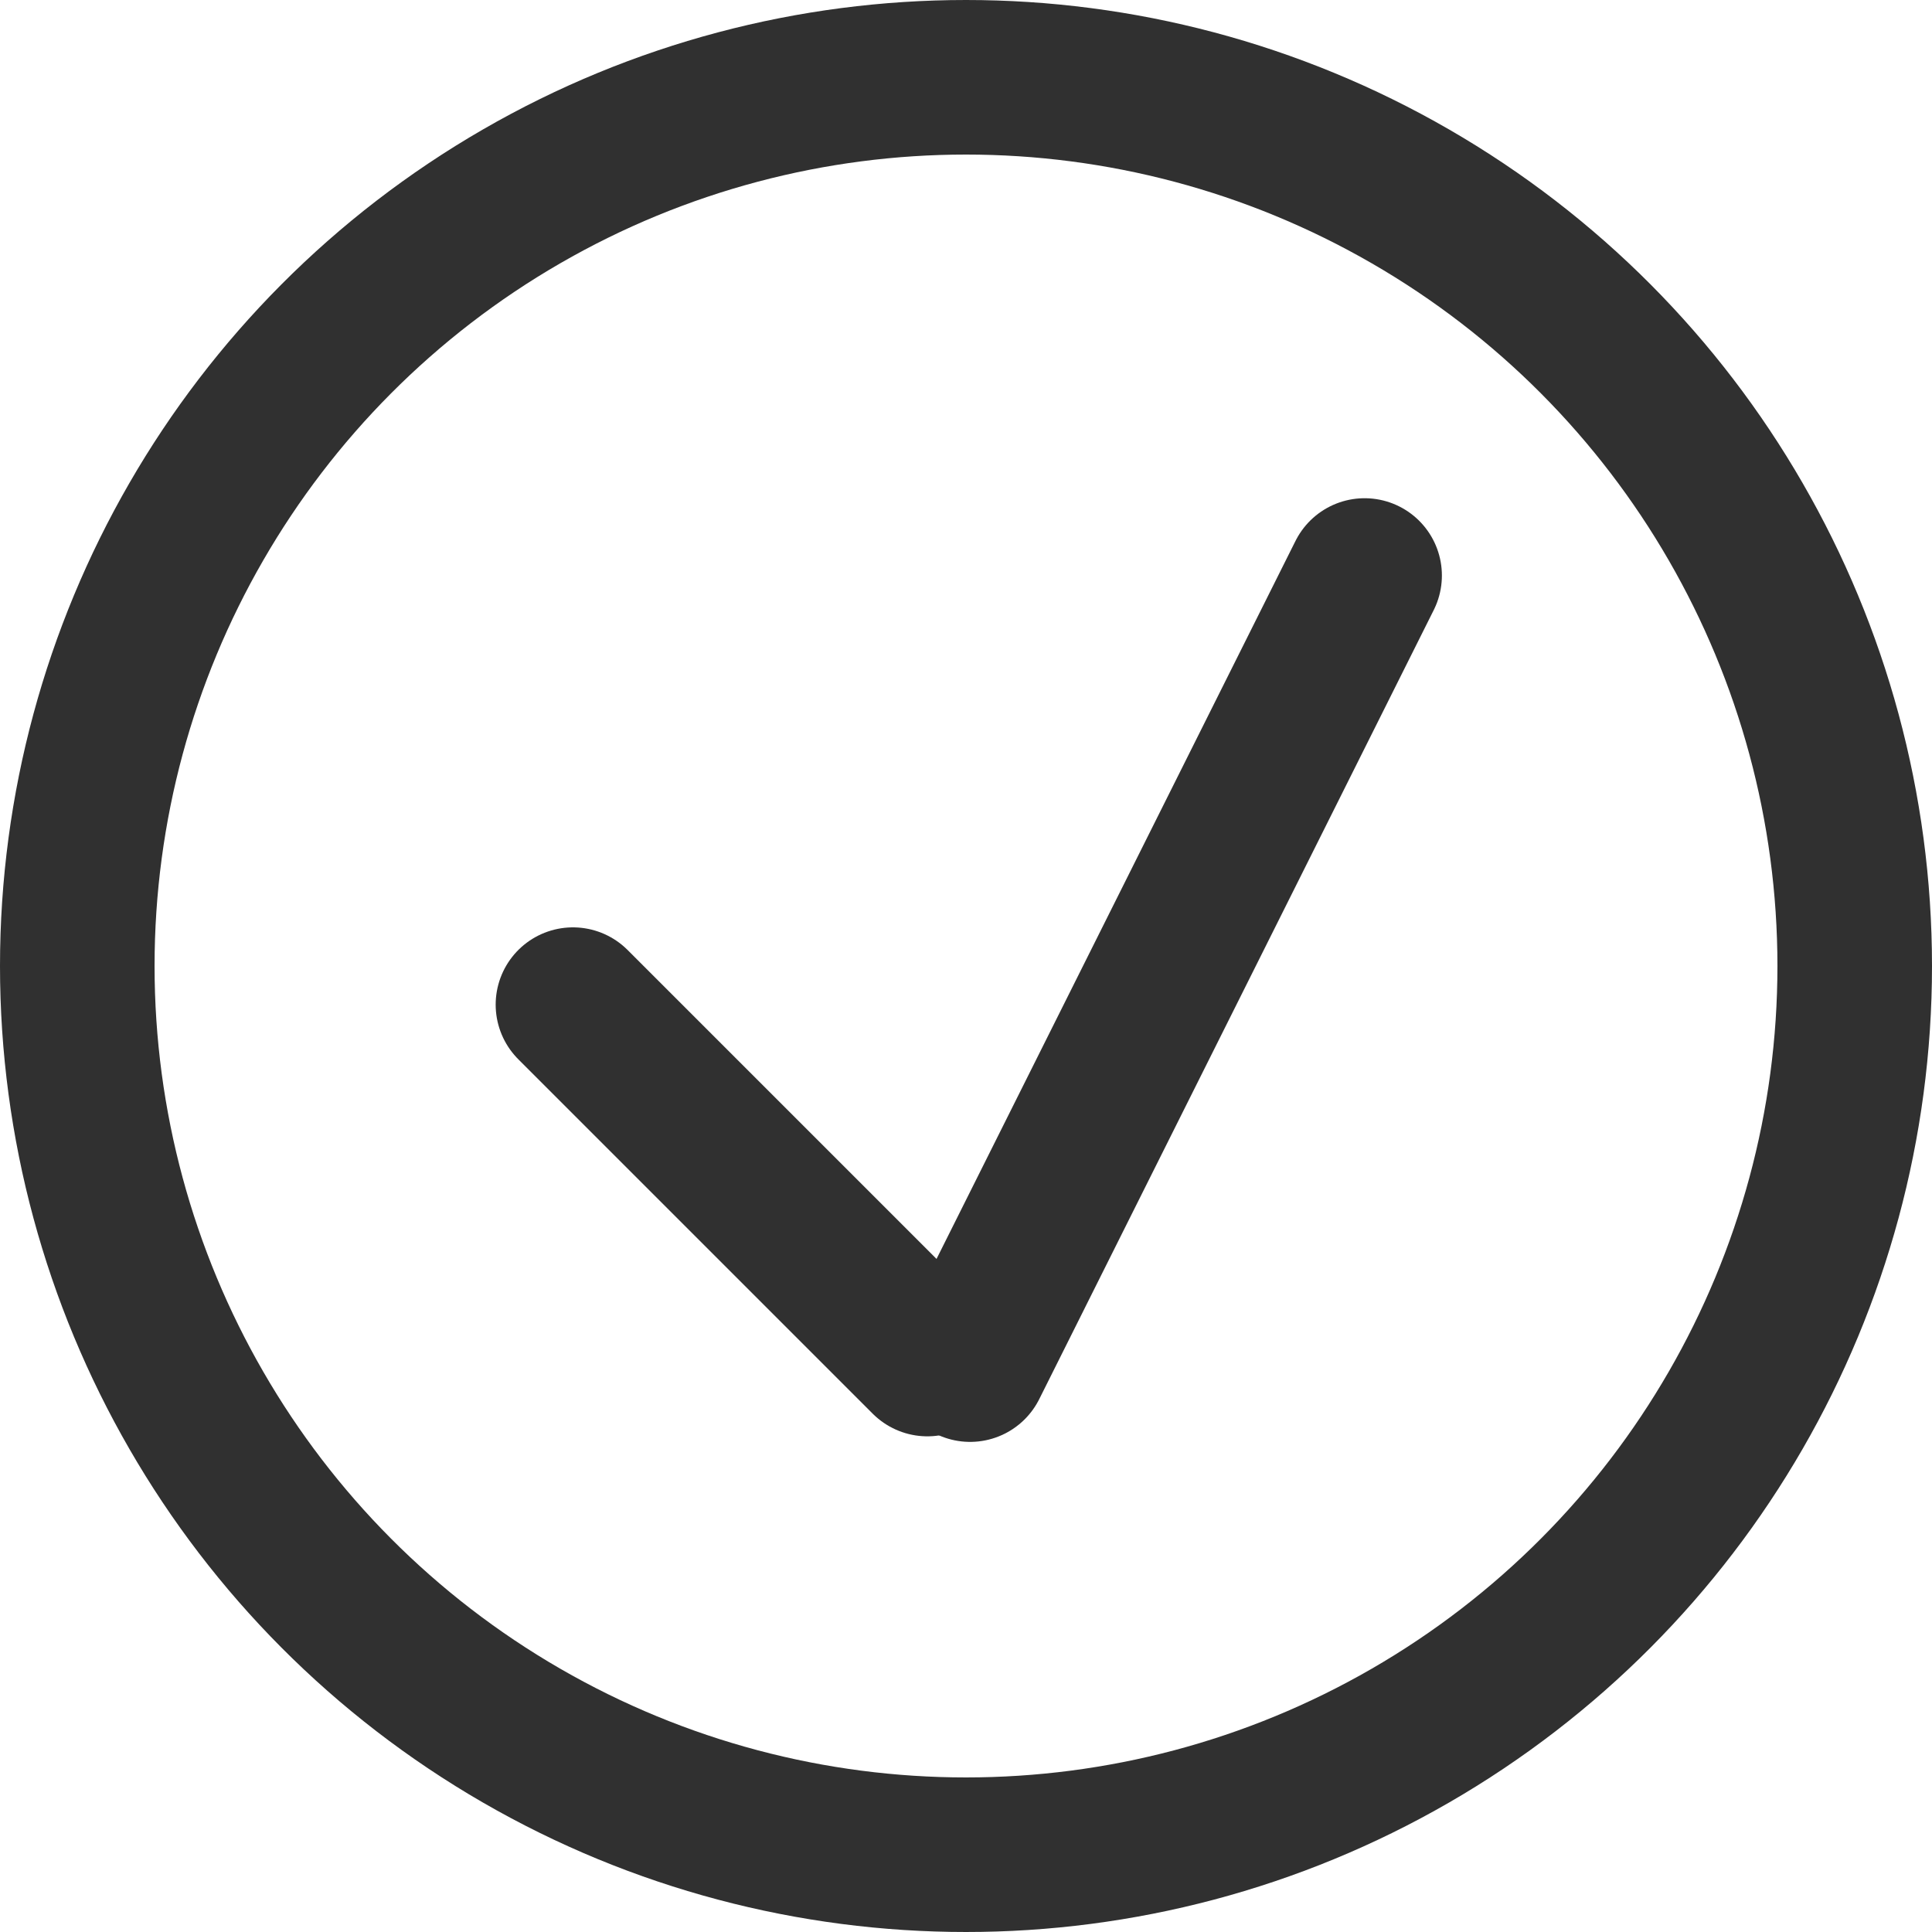
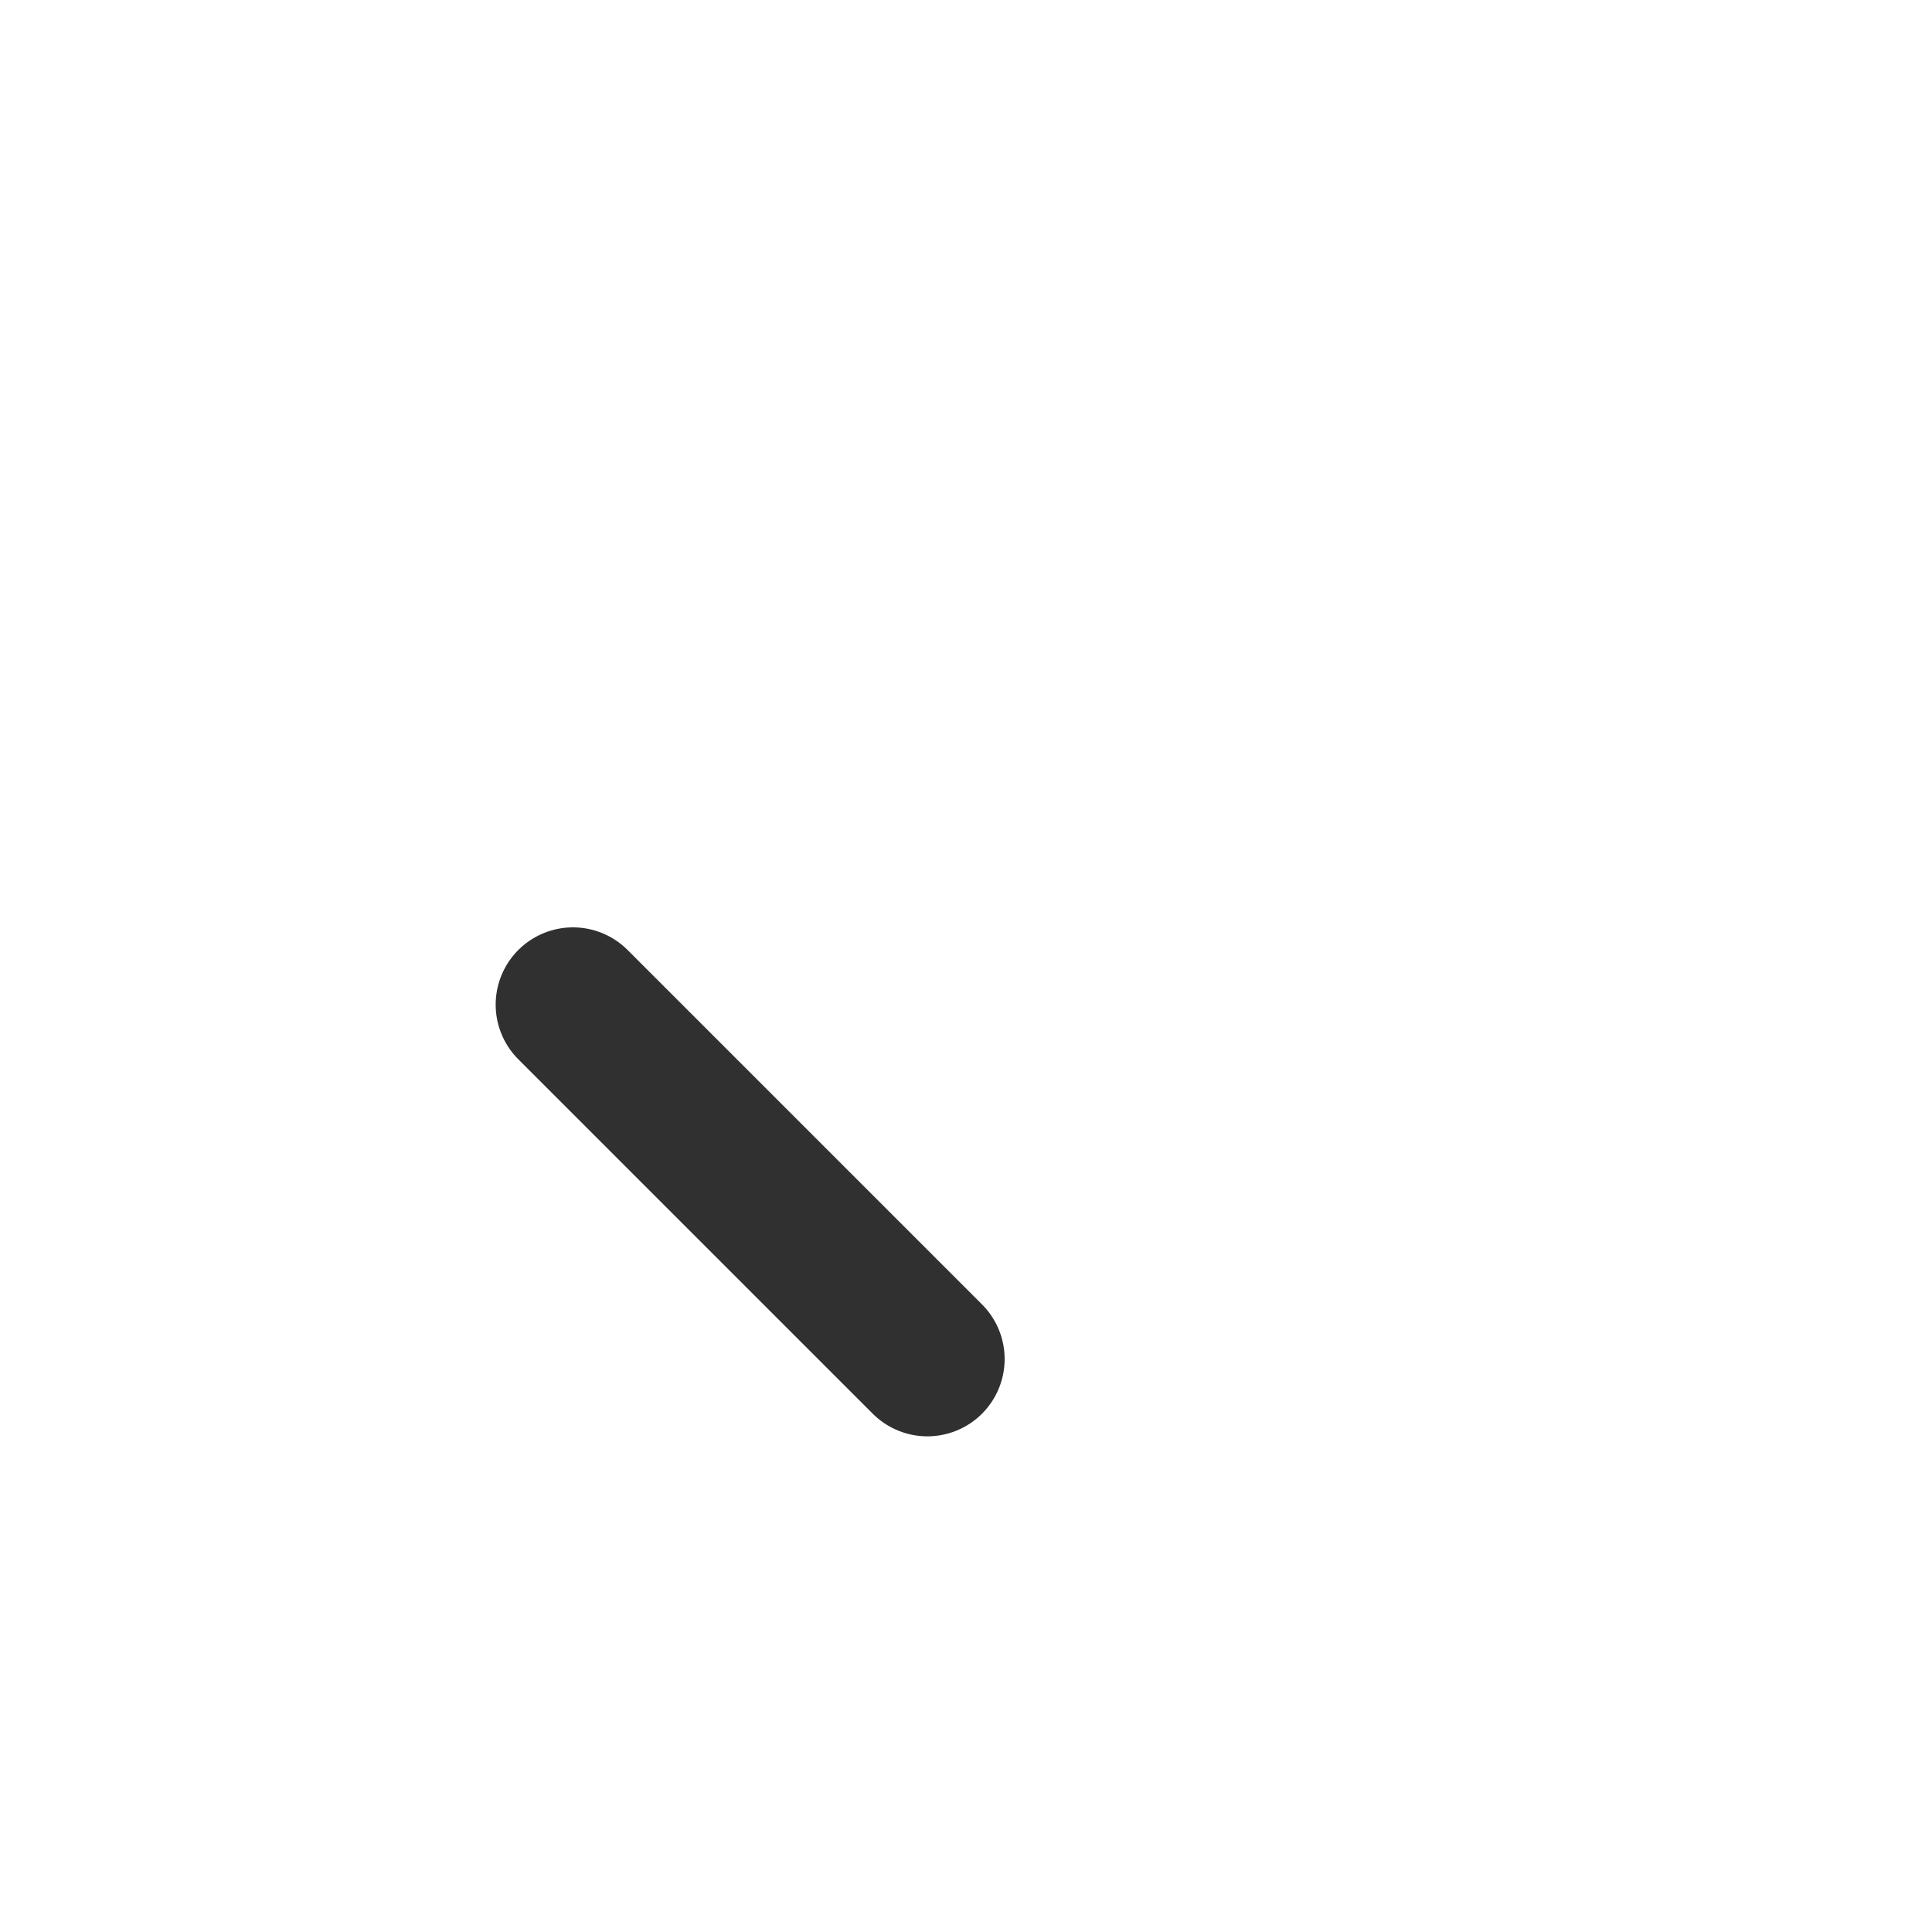
<svg xmlns="http://www.w3.org/2000/svg" width="18" height="18" viewBox="0 0 25 25" fill="none">
-   <circle cx="12.5" cy="12.5" r="11.5" stroke="#303030" stroke-width="2" />
  <line x1="7.414" y1="13" x2="12" y2="17.586" stroke="#303030" stroke-width="2" stroke-linecap="round" stroke-linejoin="round" />
-   <line x1="12.553" y1="17.658" x2="17.658" y2="7.447" stroke="#303030" stroke-width="2" stroke-linecap="round" stroke-linejoin="round" />
</svg>